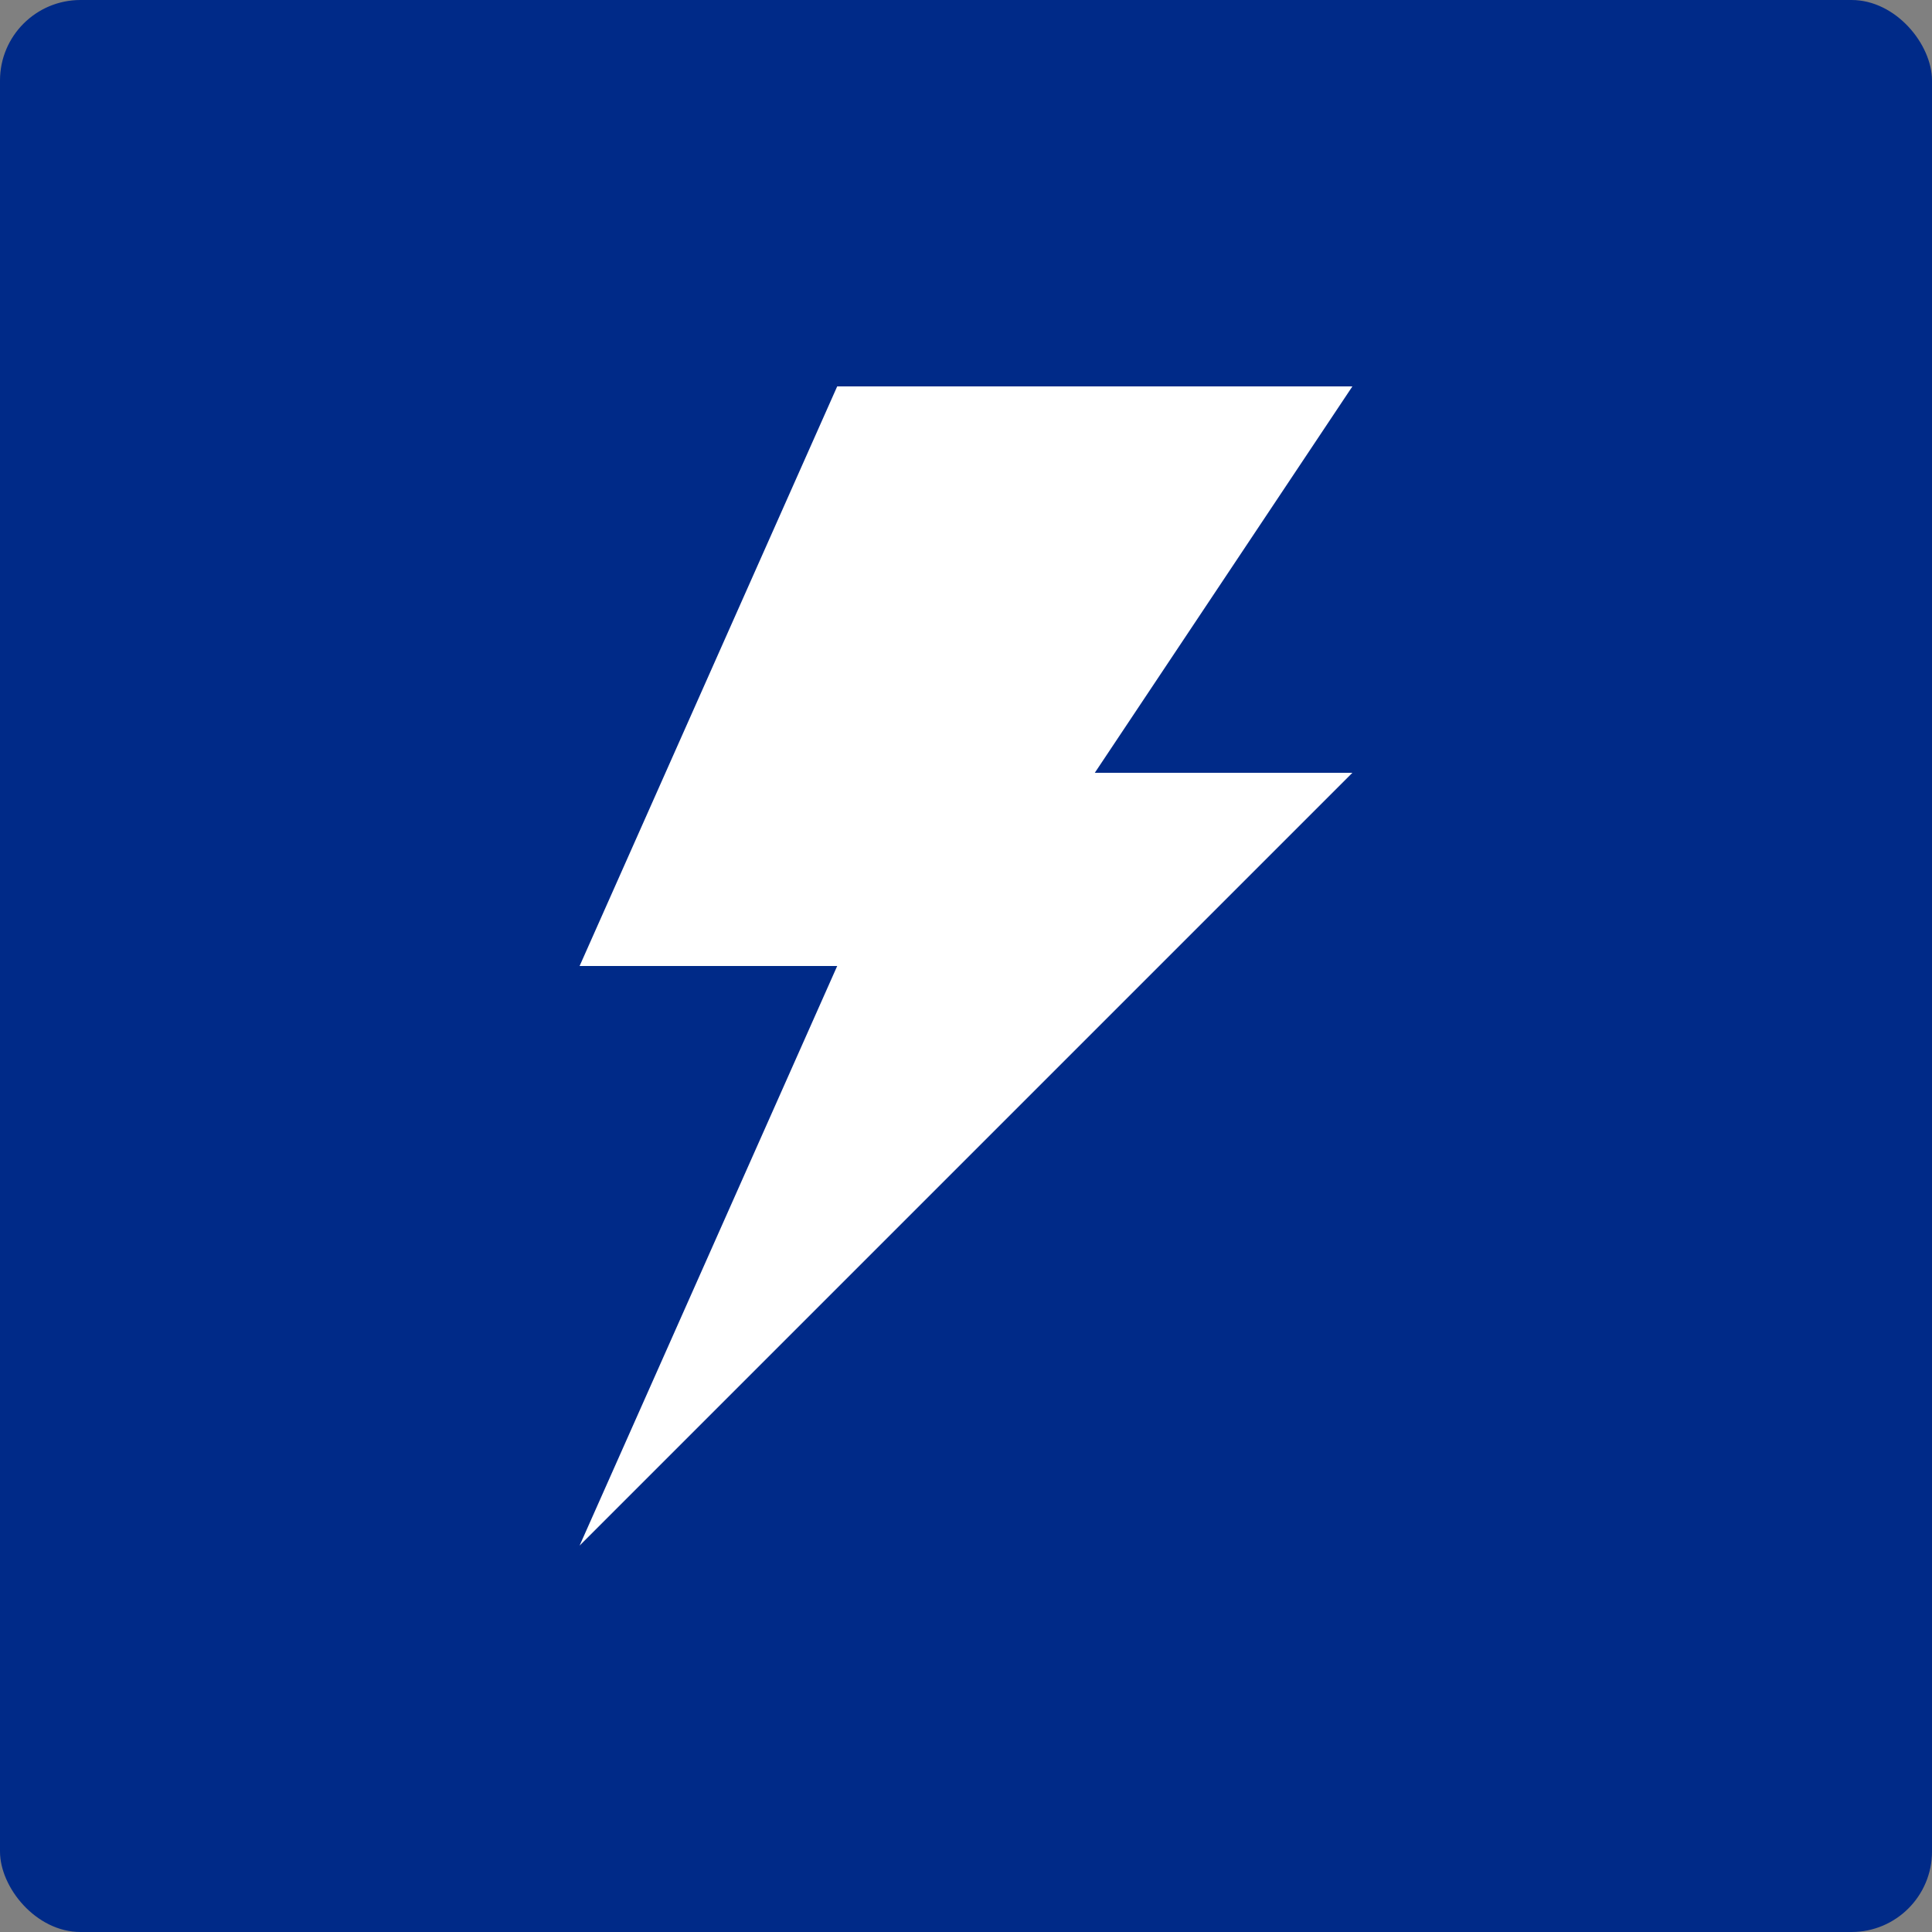
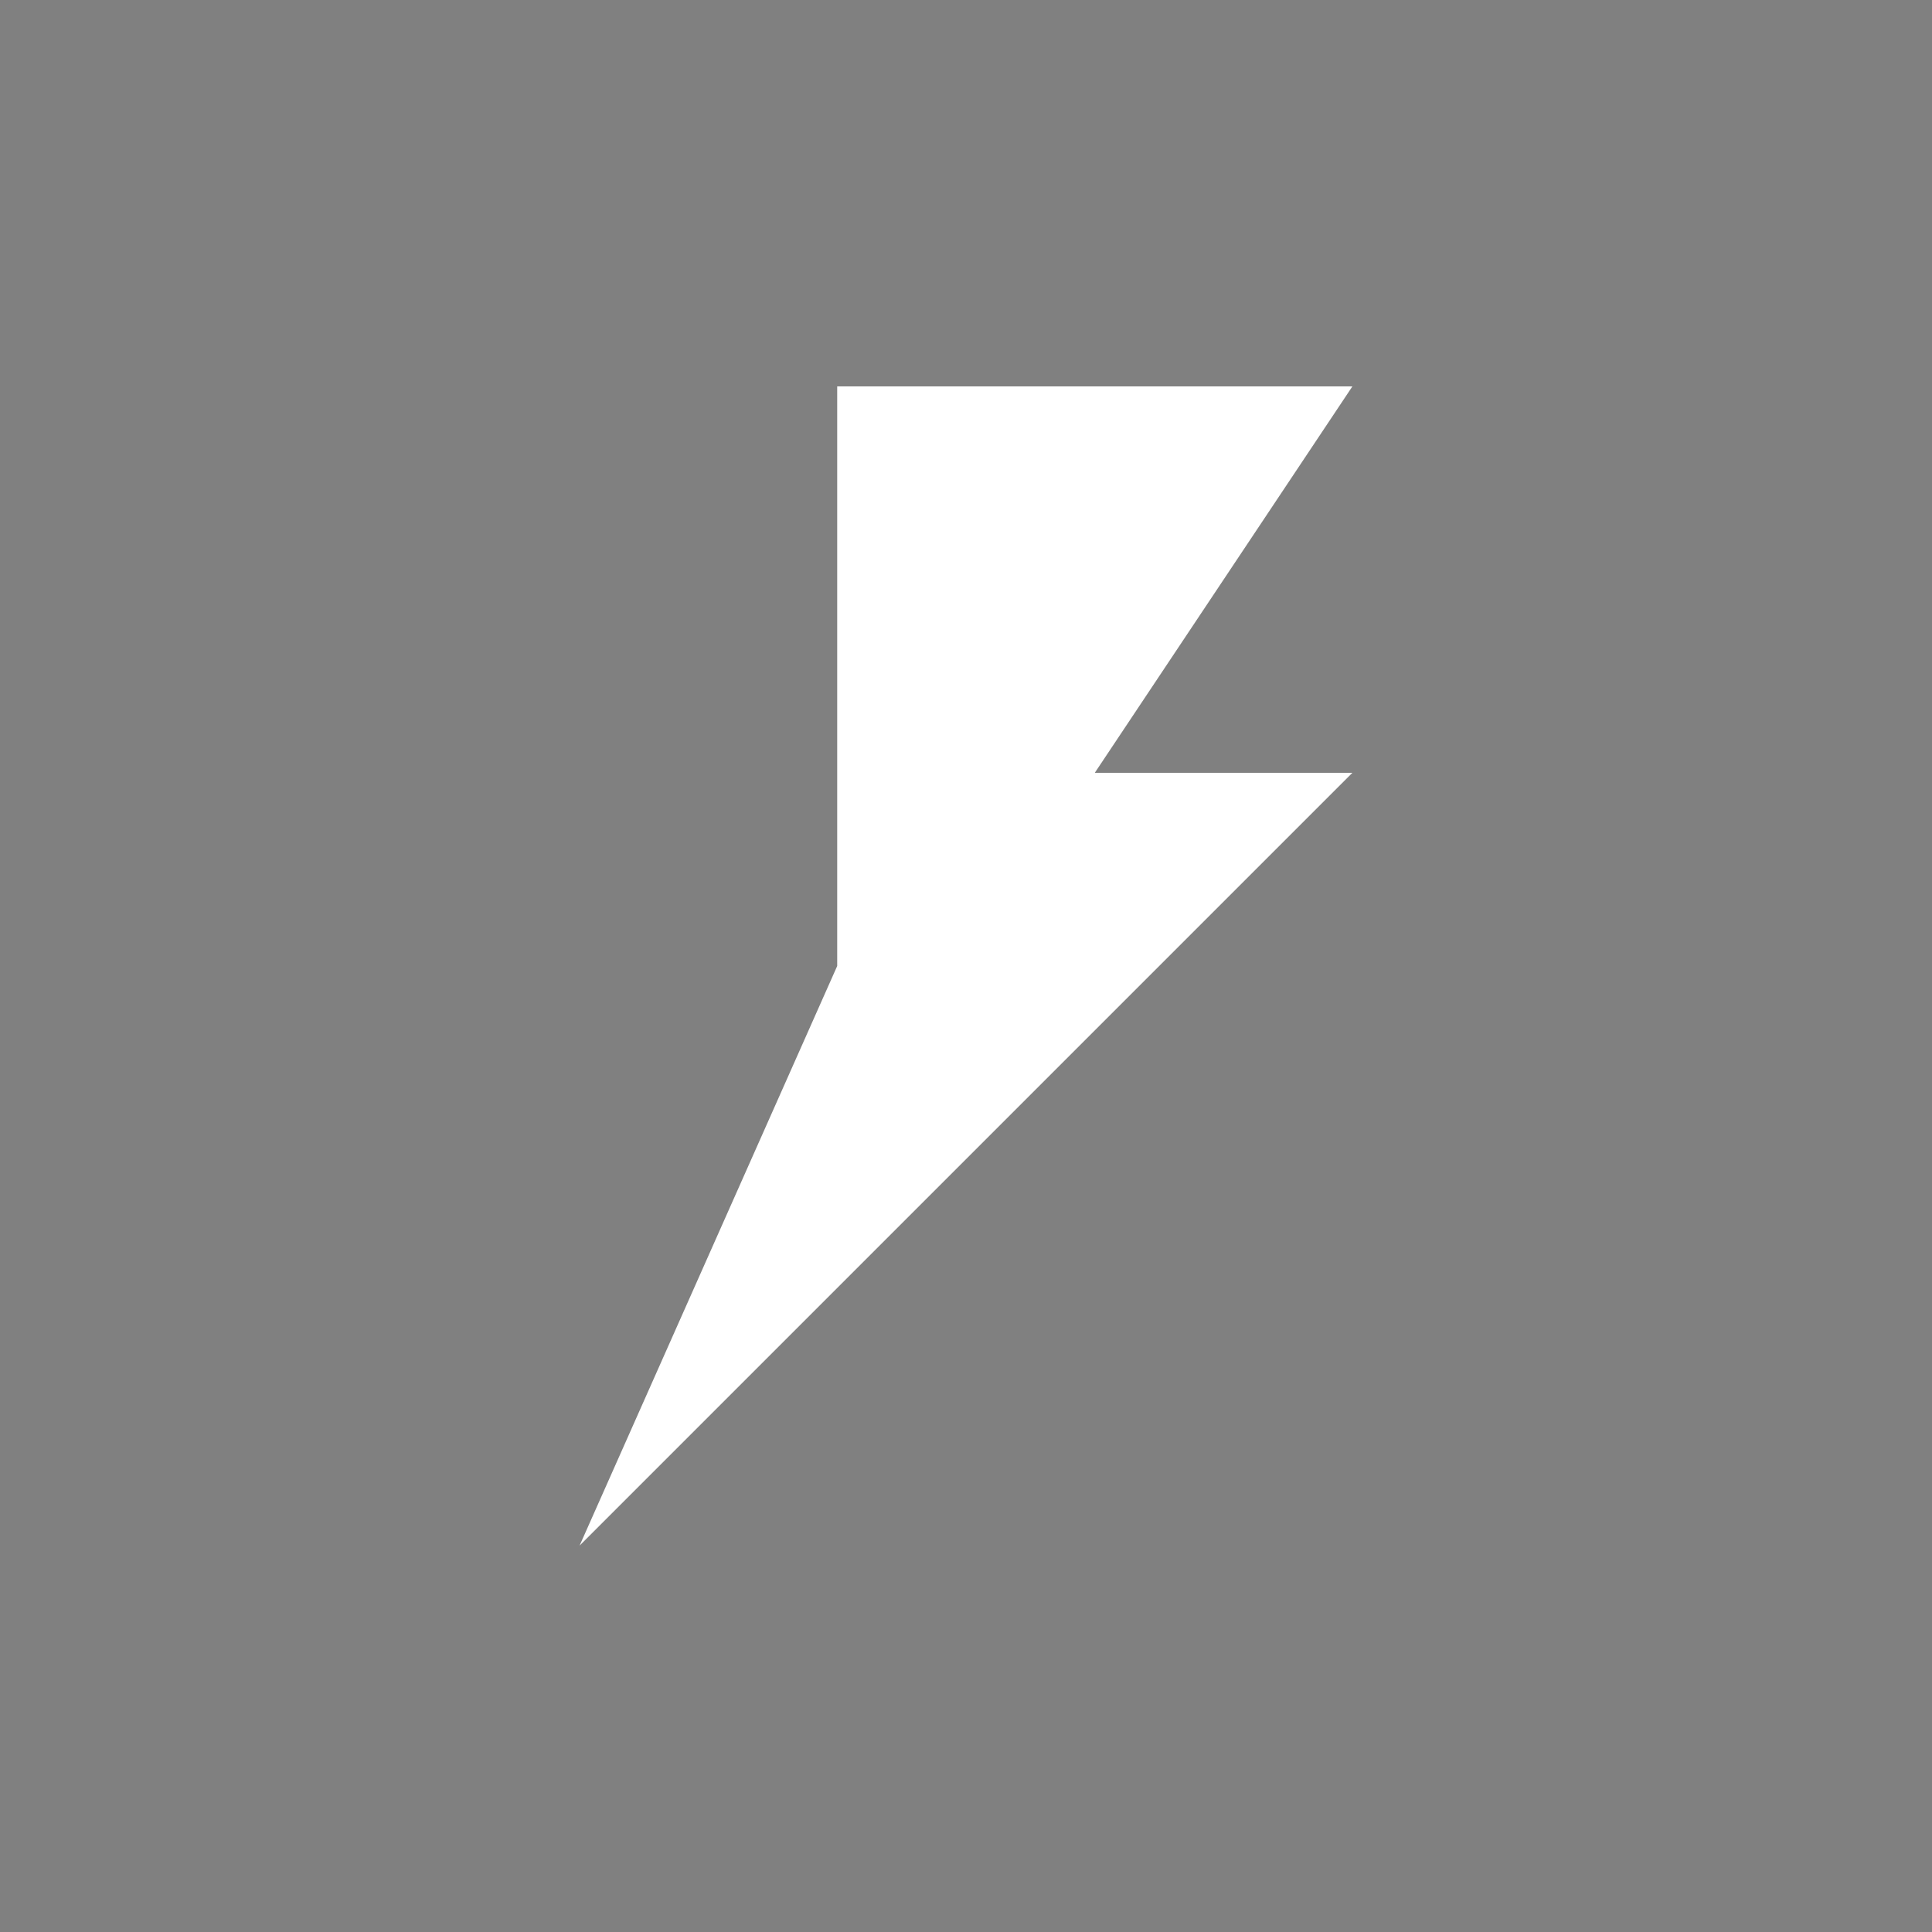
<svg xmlns="http://www.w3.org/2000/svg" viewBox="0 0 30 30" fill="none">
  <rect x="0" y="0" width="30" height="30" fill="#808080" stroke="none" />
-   <rect width="30" height="30" rx="1.25" fill="#002A88" />
-   <path d="M13 6H21L17 12H21L9 24L13 15H9L13 6Z" fill="white" />
+   <path d="M13 6H21L17 12H21L9 24L13 15L13 6Z" fill="white" />
</svg>